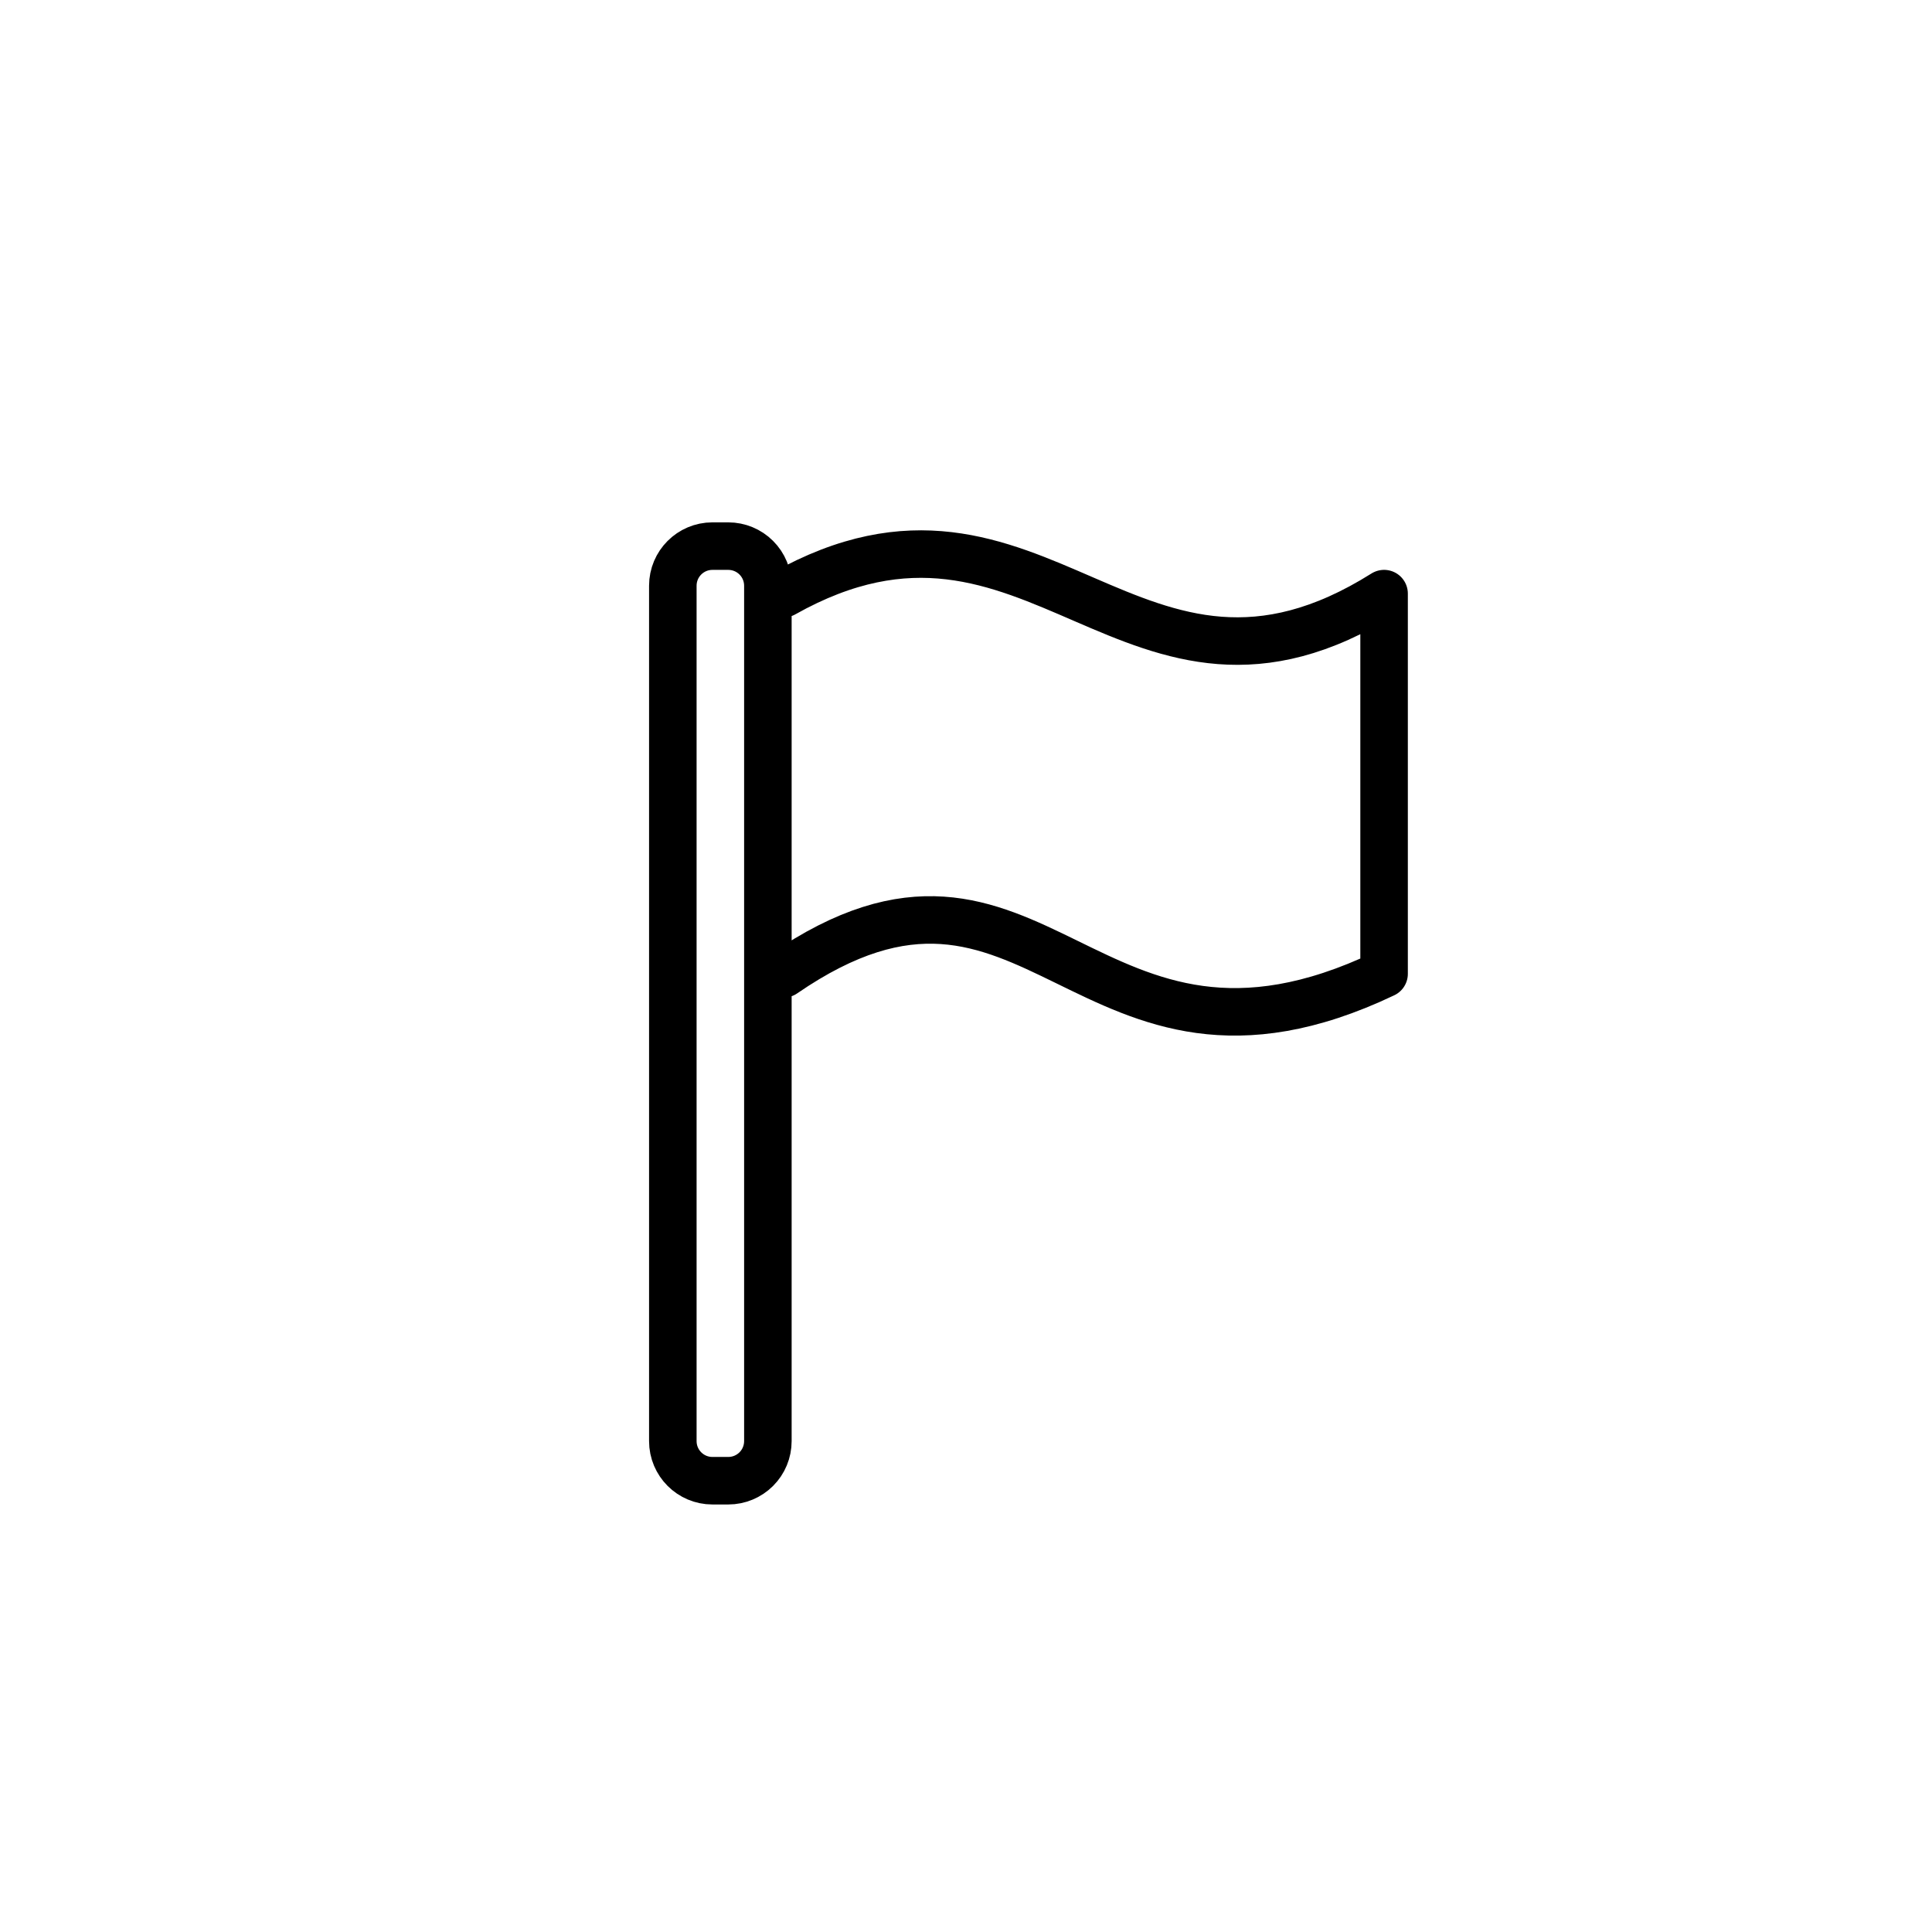
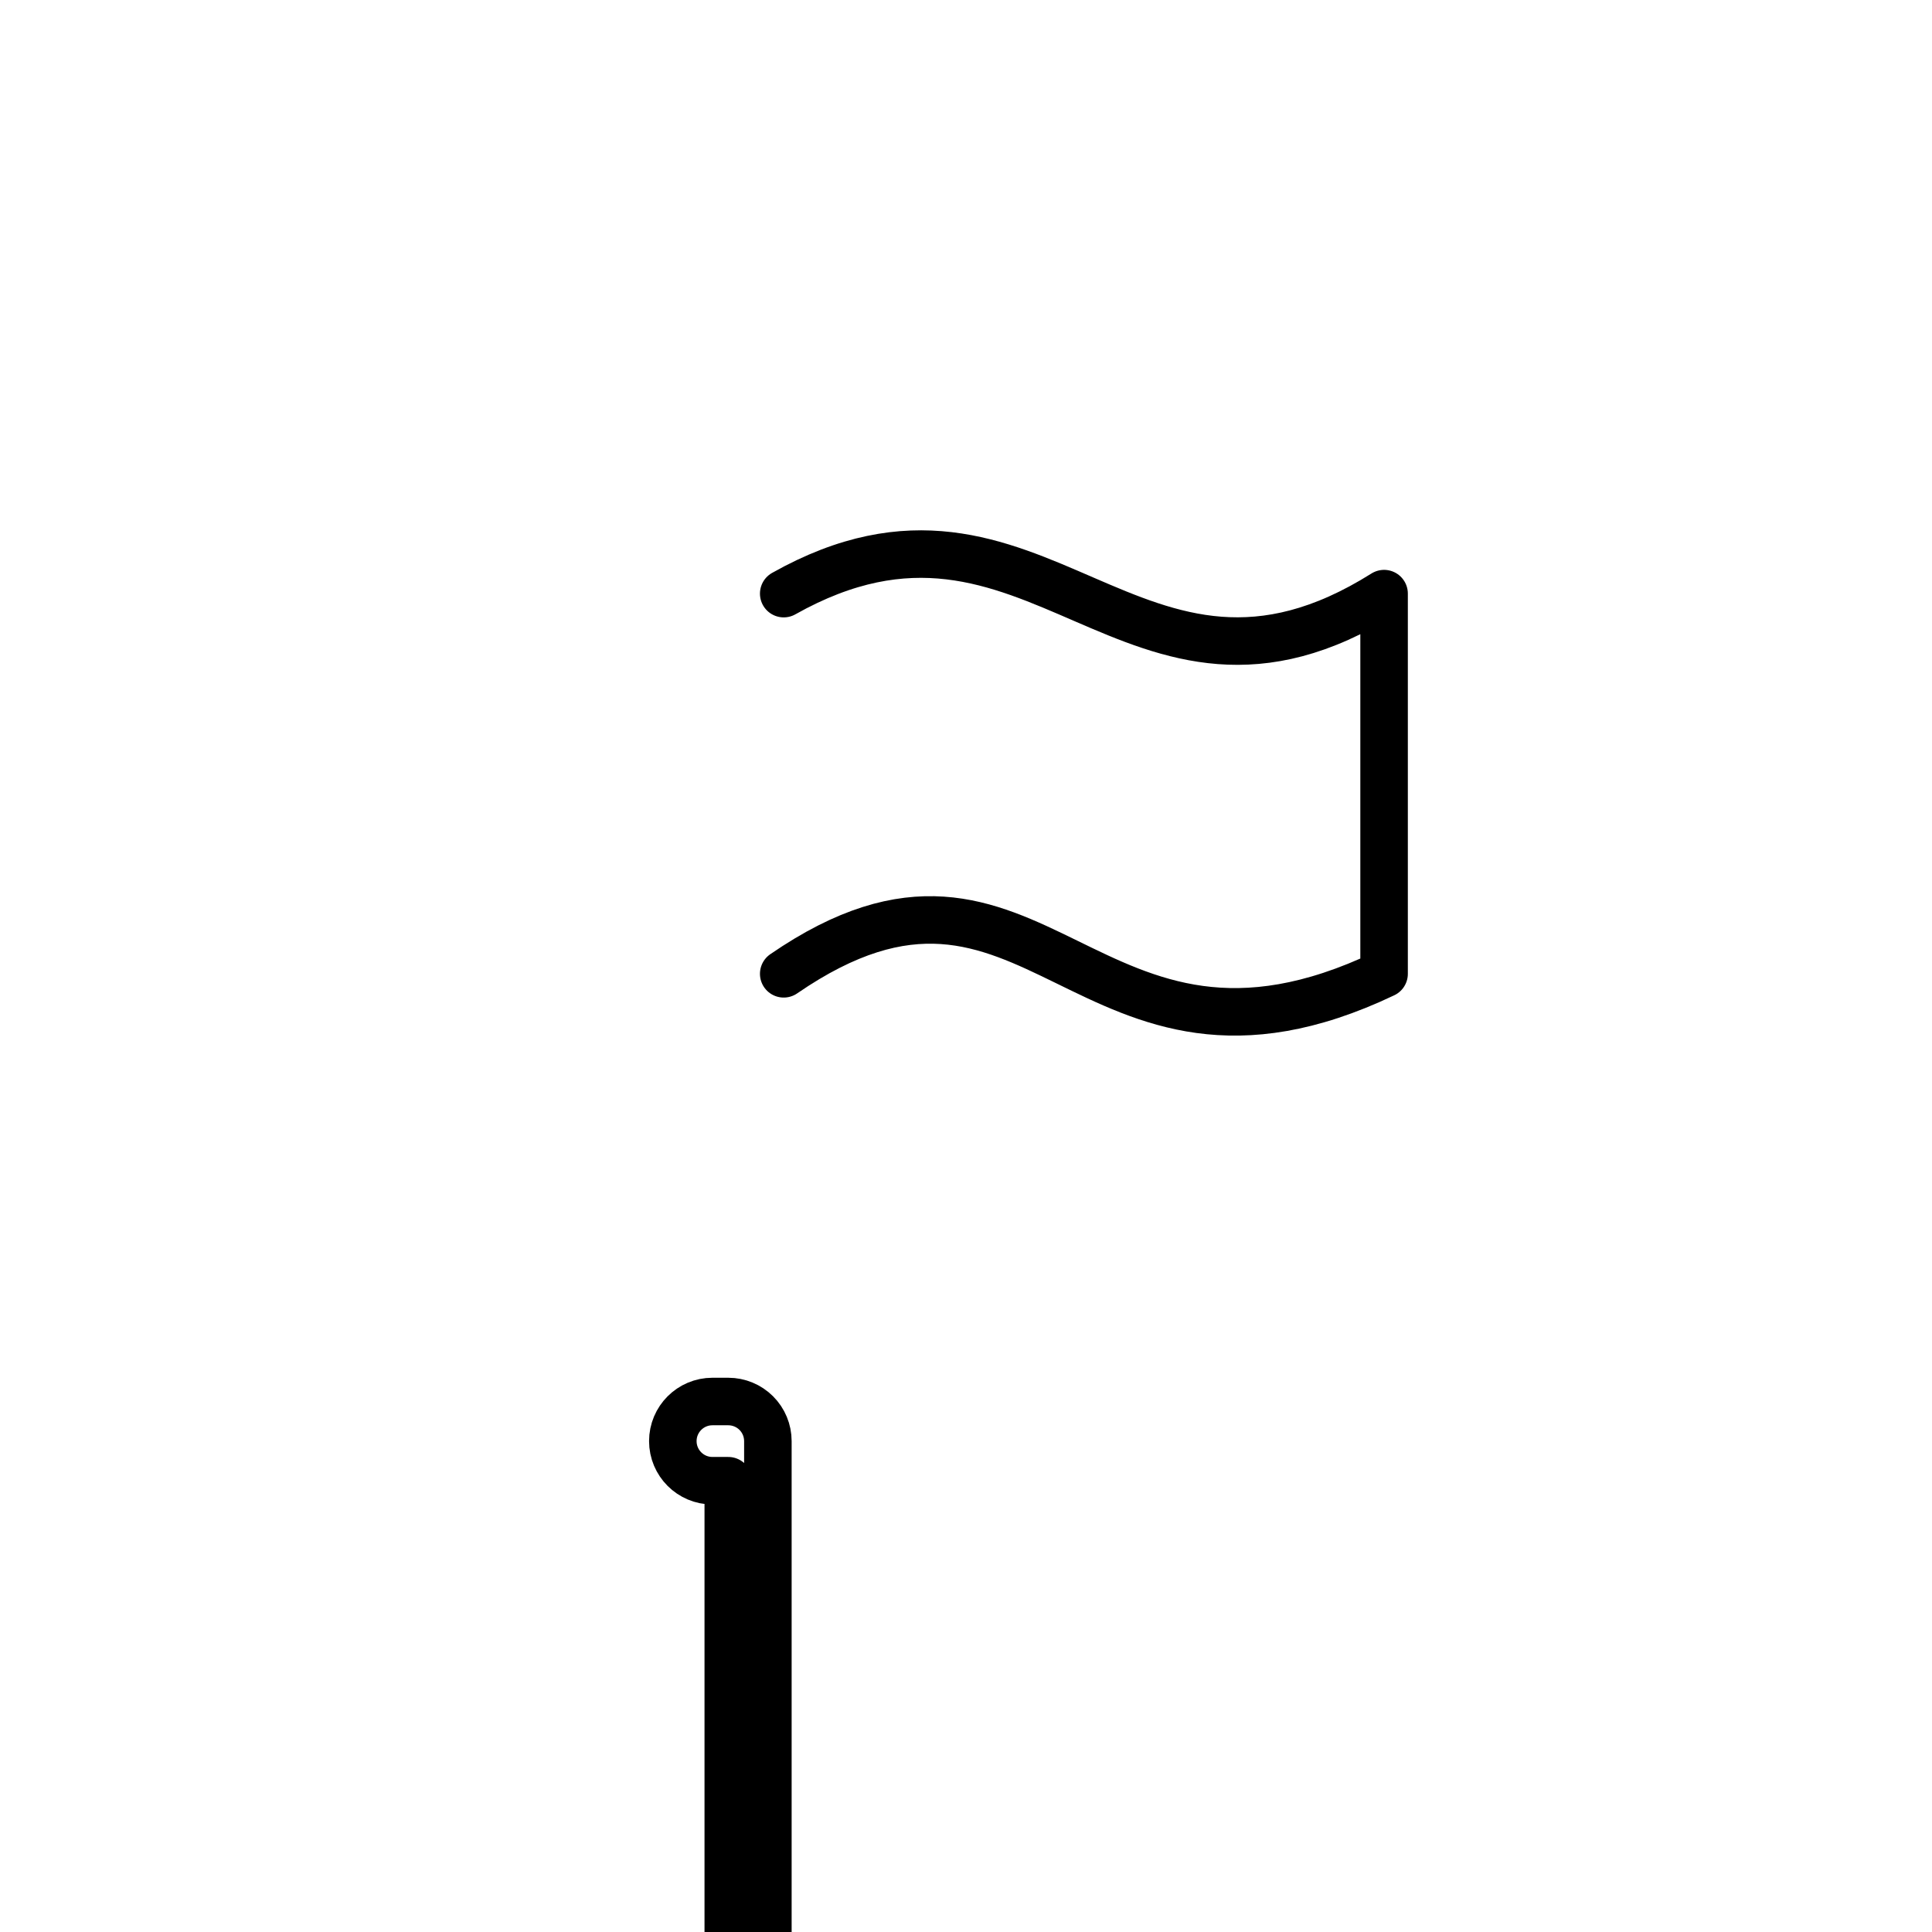
<svg xmlns="http://www.w3.org/2000/svg" width="800px" height="800px" version="1.1" viewBox="144 144 512 512">
-   <path transform="matrix(4.198 0 0 4.198 148.09 148.09)" d="m45 92.5h-1c-1.381 0-2.5-1.119-2.5-2.5v-53.999c0-1.381 1.119-2.5 2.5-2.5h1c0.662 0 1.299 0.263 1.768 0.732 0.469 0.468 0.732 1.104 0.732 1.768v53.999c0 0.663-0.263 1.3-0.732 1.768-0.469 0.469-1.105 0.732-1.768 0.732zm3.5-32c16-11 19 9 37.9 0v-24c-15.9 10-21.9-9-37.9 0" fill="none" stroke="#000000" stroke-linecap="round" stroke-linejoin="round" stroke-width="3" />
+   <path transform="matrix(4.198 0 0 4.198 148.09 148.09)" d="m45 92.5h-1c-1.381 0-2.5-1.119-2.5-2.5c0-1.381 1.119-2.5 2.5-2.5h1c0.662 0 1.299 0.263 1.768 0.732 0.469 0.468 0.732 1.104 0.732 1.768v53.999c0 0.663-0.263 1.3-0.732 1.768-0.469 0.469-1.105 0.732-1.768 0.732zm3.5-32c16-11 19 9 37.9 0v-24c-15.9 10-21.9-9-37.9 0" fill="none" stroke="#000000" stroke-linecap="round" stroke-linejoin="round" stroke-width="3" />
</svg>